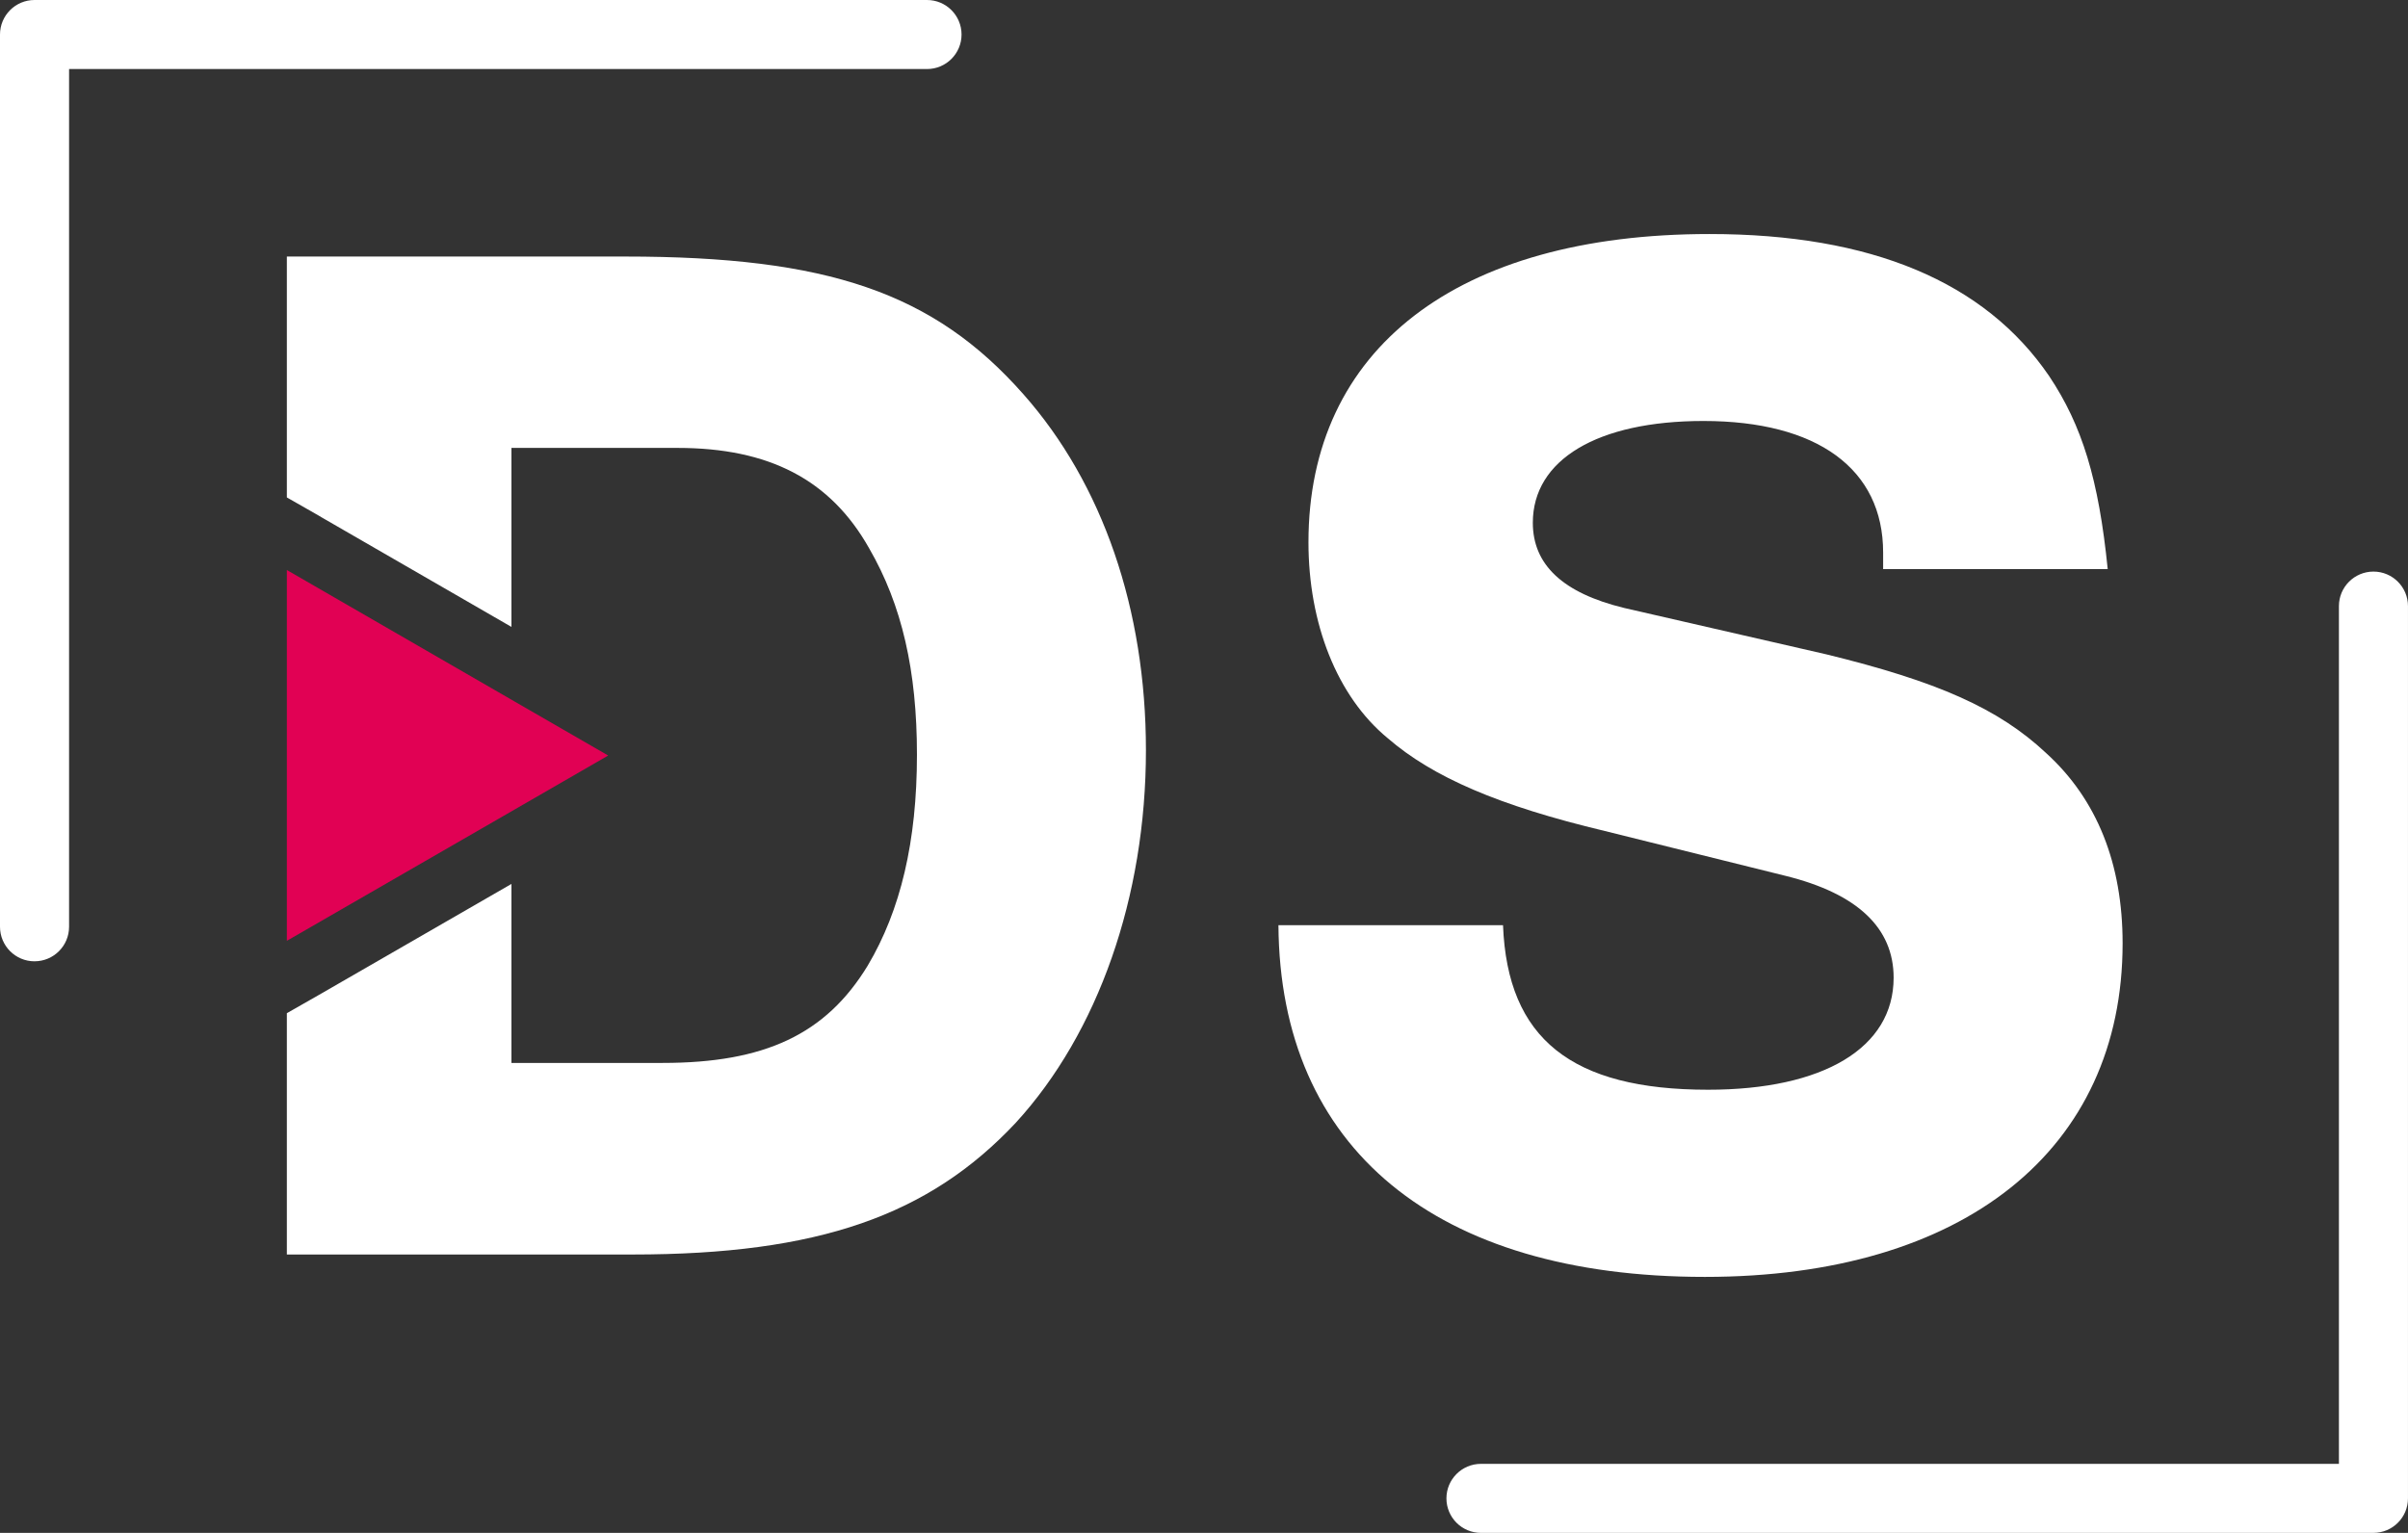
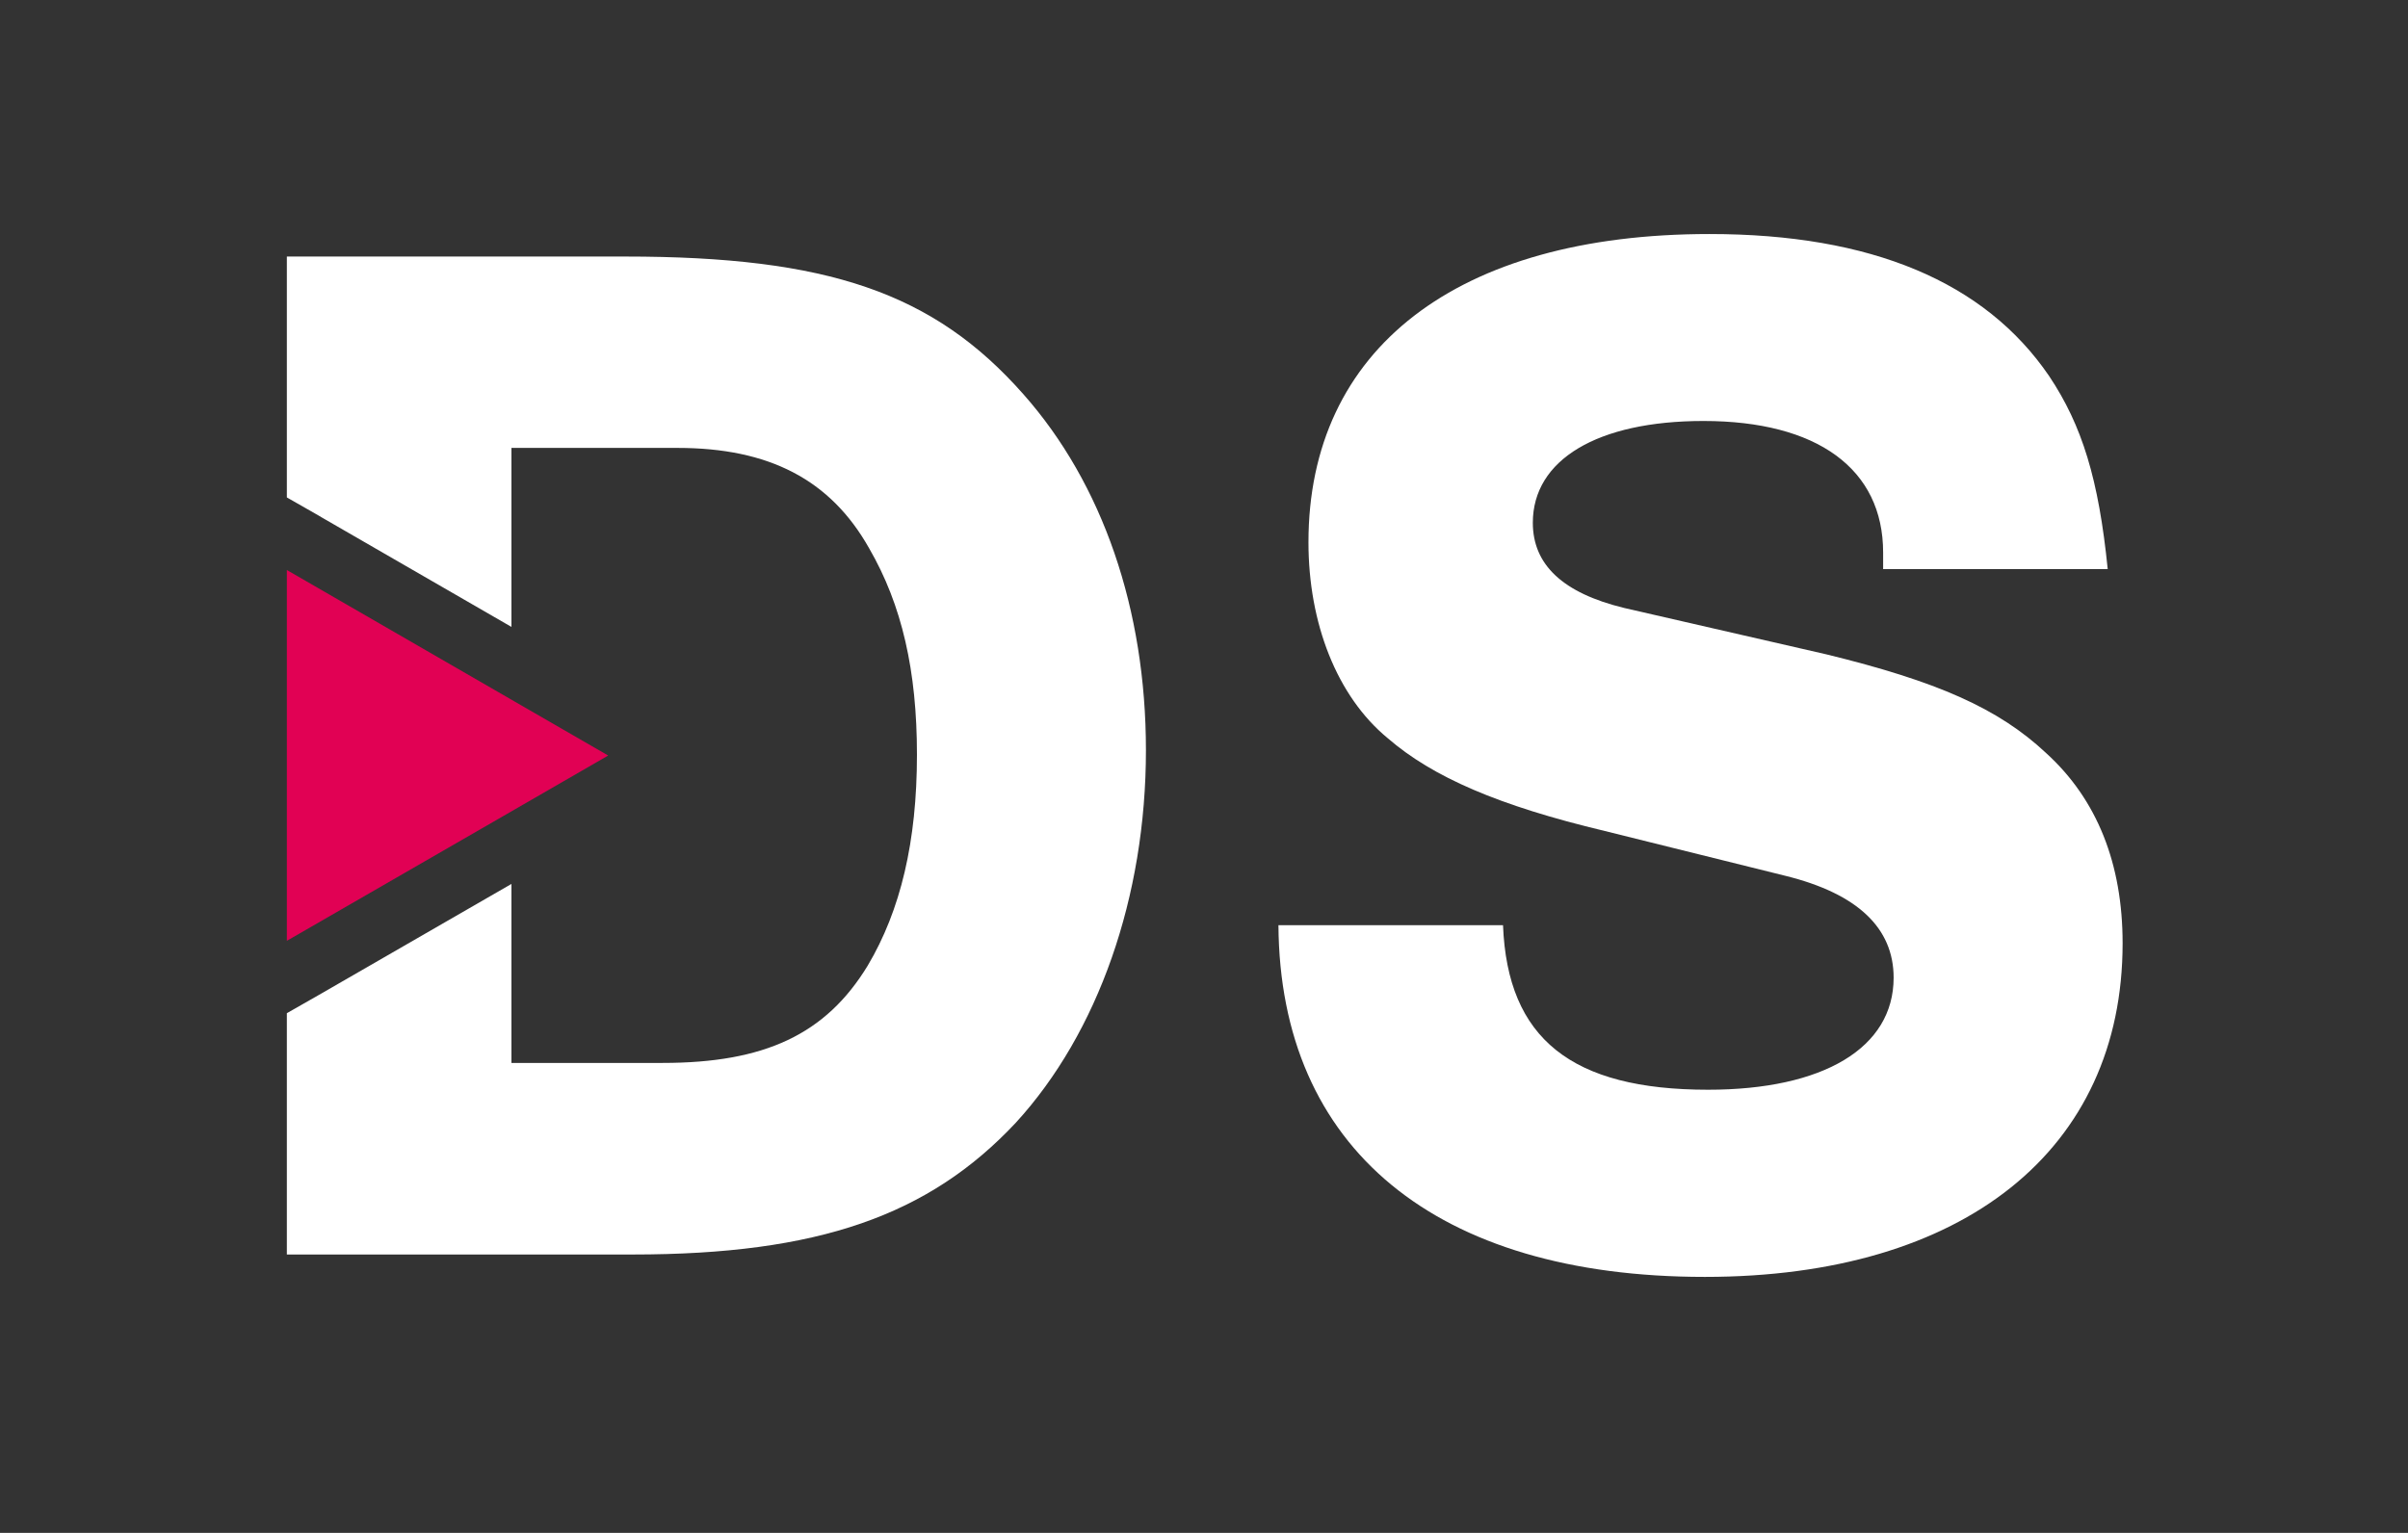
<svg xmlns="http://www.w3.org/2000/svg" id="b" data-name="Ebene 2" viewBox="0 0 114.727 73.053">
  <rect x="0" y="0" width="114.727" height="73.053" fill="#333333" stroke="none" />
  <defs>
    <style>      .i {        fill: #fff;      }      .j {        fill: #e10154;      }    </style>
  </defs>
  <g id="c" data-name="Karstens Farben">
    <g id="d" data-name="Logos auf Schwarz">
      <g id="e" data-name="DS">
        <g id="f" data-name="DS">
          <path class="i" d="m48.757,18.786c-4.28-4.85-9.34-6.56-18.97-6.56H13.667v11.48l1.49.85.15.09,9.06,5.23v-8.53h7.91c4.35,0,7.28,1.5,9.13,4.78,1.57,2.71,2.28,5.85,2.28,9.84,0,4.14-.78,7.42-2.35,10.06-2,3.28-4.92,4.63-9.77,4.63h-7.2v-8.53l-9.07,5.23-.14.08-1.49.85v11.5h16.48c8.84,0,14.11-1.86,18.25-6.28,3.92-4.28,6.2-10.76,6.2-17.75,0-6.71-2.06-12.7-5.84-16.97Z" />
          <path class="i" d="m97.49,35.893c-2.28-2.14-5.2-3.42-10.48-4.71l-9.63-2.21c-2.92-.71-4.35-2.06-4.35-4.06,0-3,3.07-4.85,8.13-4.85,5.42,0,8.56,2.28,8.56,6.27v.79h10.7c-.43-4.28-1.22-6.85-2.79-9.2-3.06-4.49-8.48-6.77-16.18-6.77-12.05,0-19.11,5.49-19.11,14.69,0,3.85,1.35,7.34,3.78,9.34,2.14,1.85,5.27,3.21,10.34,4.42l8.62,2.14c3.43.85,5.14,2.49,5.14,4.85,0,3.35-3.35,5.34-8.84,5.34-6.49,0-9.56-2.42-9.77-7.84h-10.7c.07,10.63,7.49,16.76,20.32,16.76,12.34,0,19.9-6.06,19.9-15.9,0-3.78-1.21-6.85-3.64-9.06Z" />
        </g>
        <g id="g" data-name="Frame">
-           <path class="i" d="m1.645,45.813c-.909,0-1.645-.737-1.645-1.645V1.645C0,.737.737,0,1.645,0h42.522c.909,0,1.645.737,1.645,1.645s-.737,1.645-1.645,1.645H3.291v40.877c0,.909-.737,1.645-1.645,1.645Z" />
-           <path class="i" d="m113.081,73.053h-42.522c-.909,0-1.645-.737-1.645-1.645s.737-1.645,1.645-1.645h40.877V28.885c0-.909.737-1.645,1.645-1.645s1.645.737,1.645,1.645v42.522c0,.909-.737,1.645-1.645,1.645Z" />
-         </g>
+           </g>
        <g id="h" data-name="Pfeil">
          <polygon class="j" points="28.977 36.006 24.507 38.586 13.807 44.756 13.667 44.836 13.667 27.166 13.807 27.246 24.507 33.426 28.977 36.006" />
        </g>
      </g>
    </g>
  </g>
</svg>